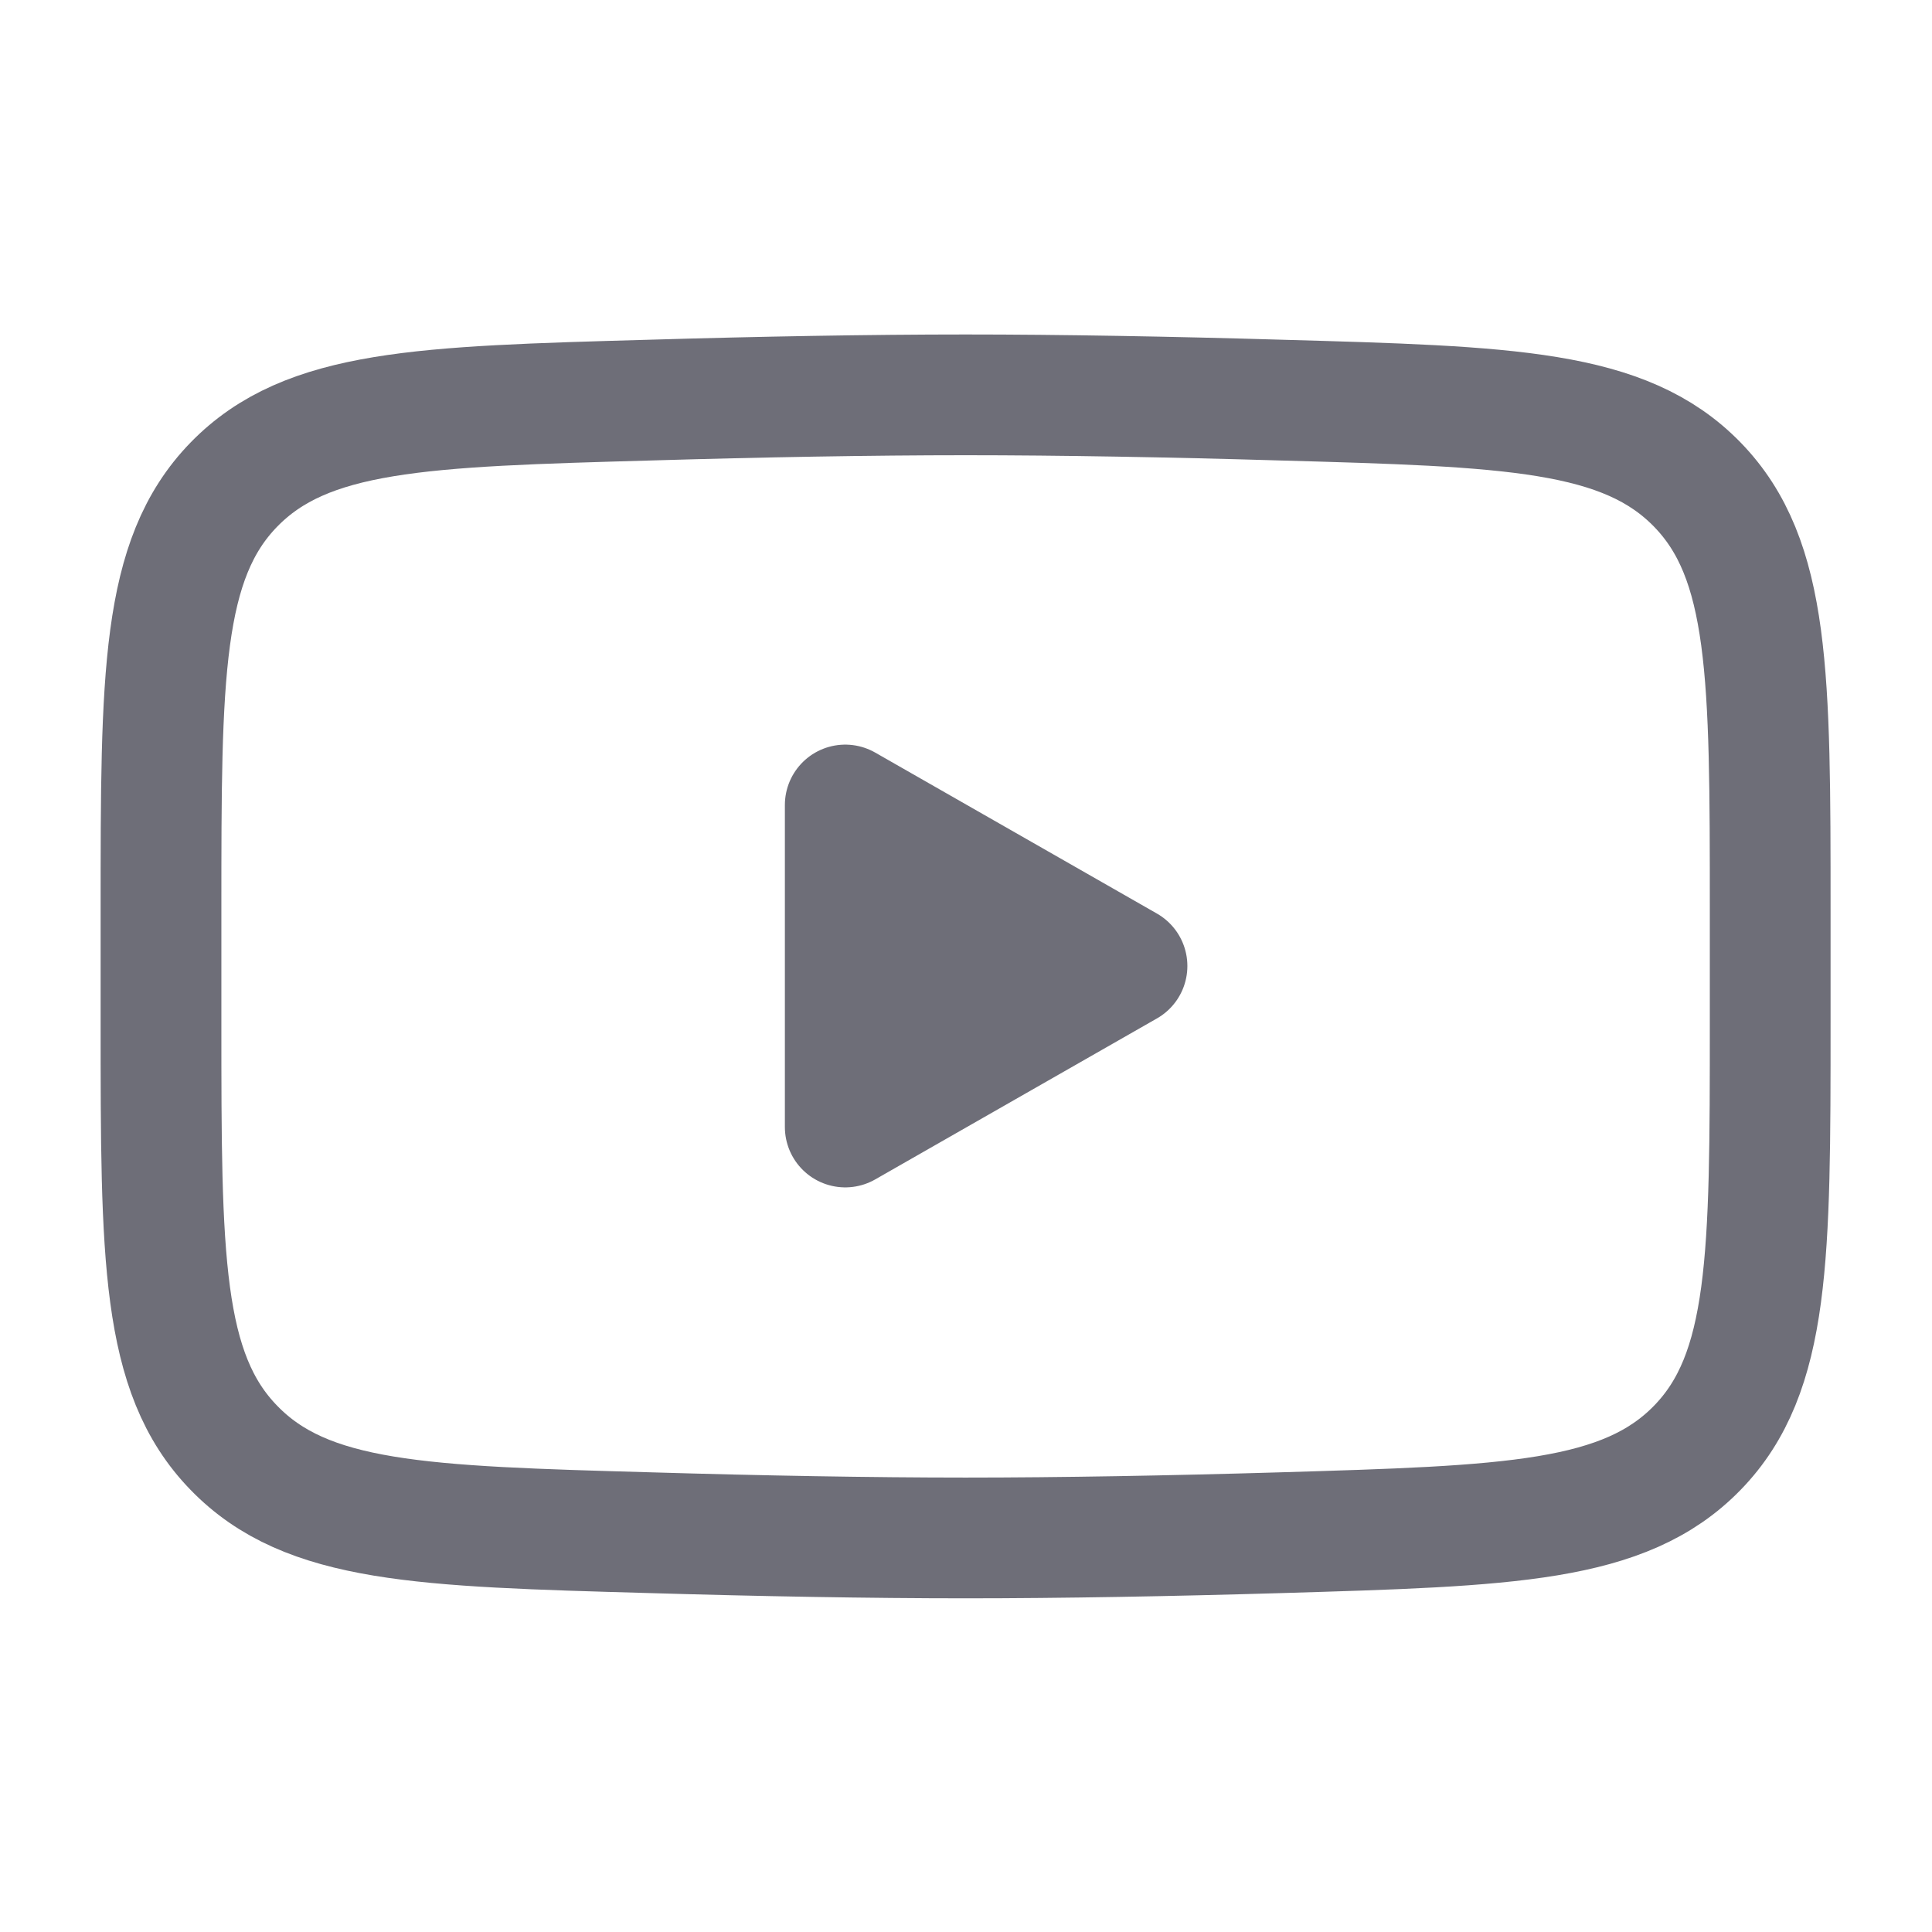
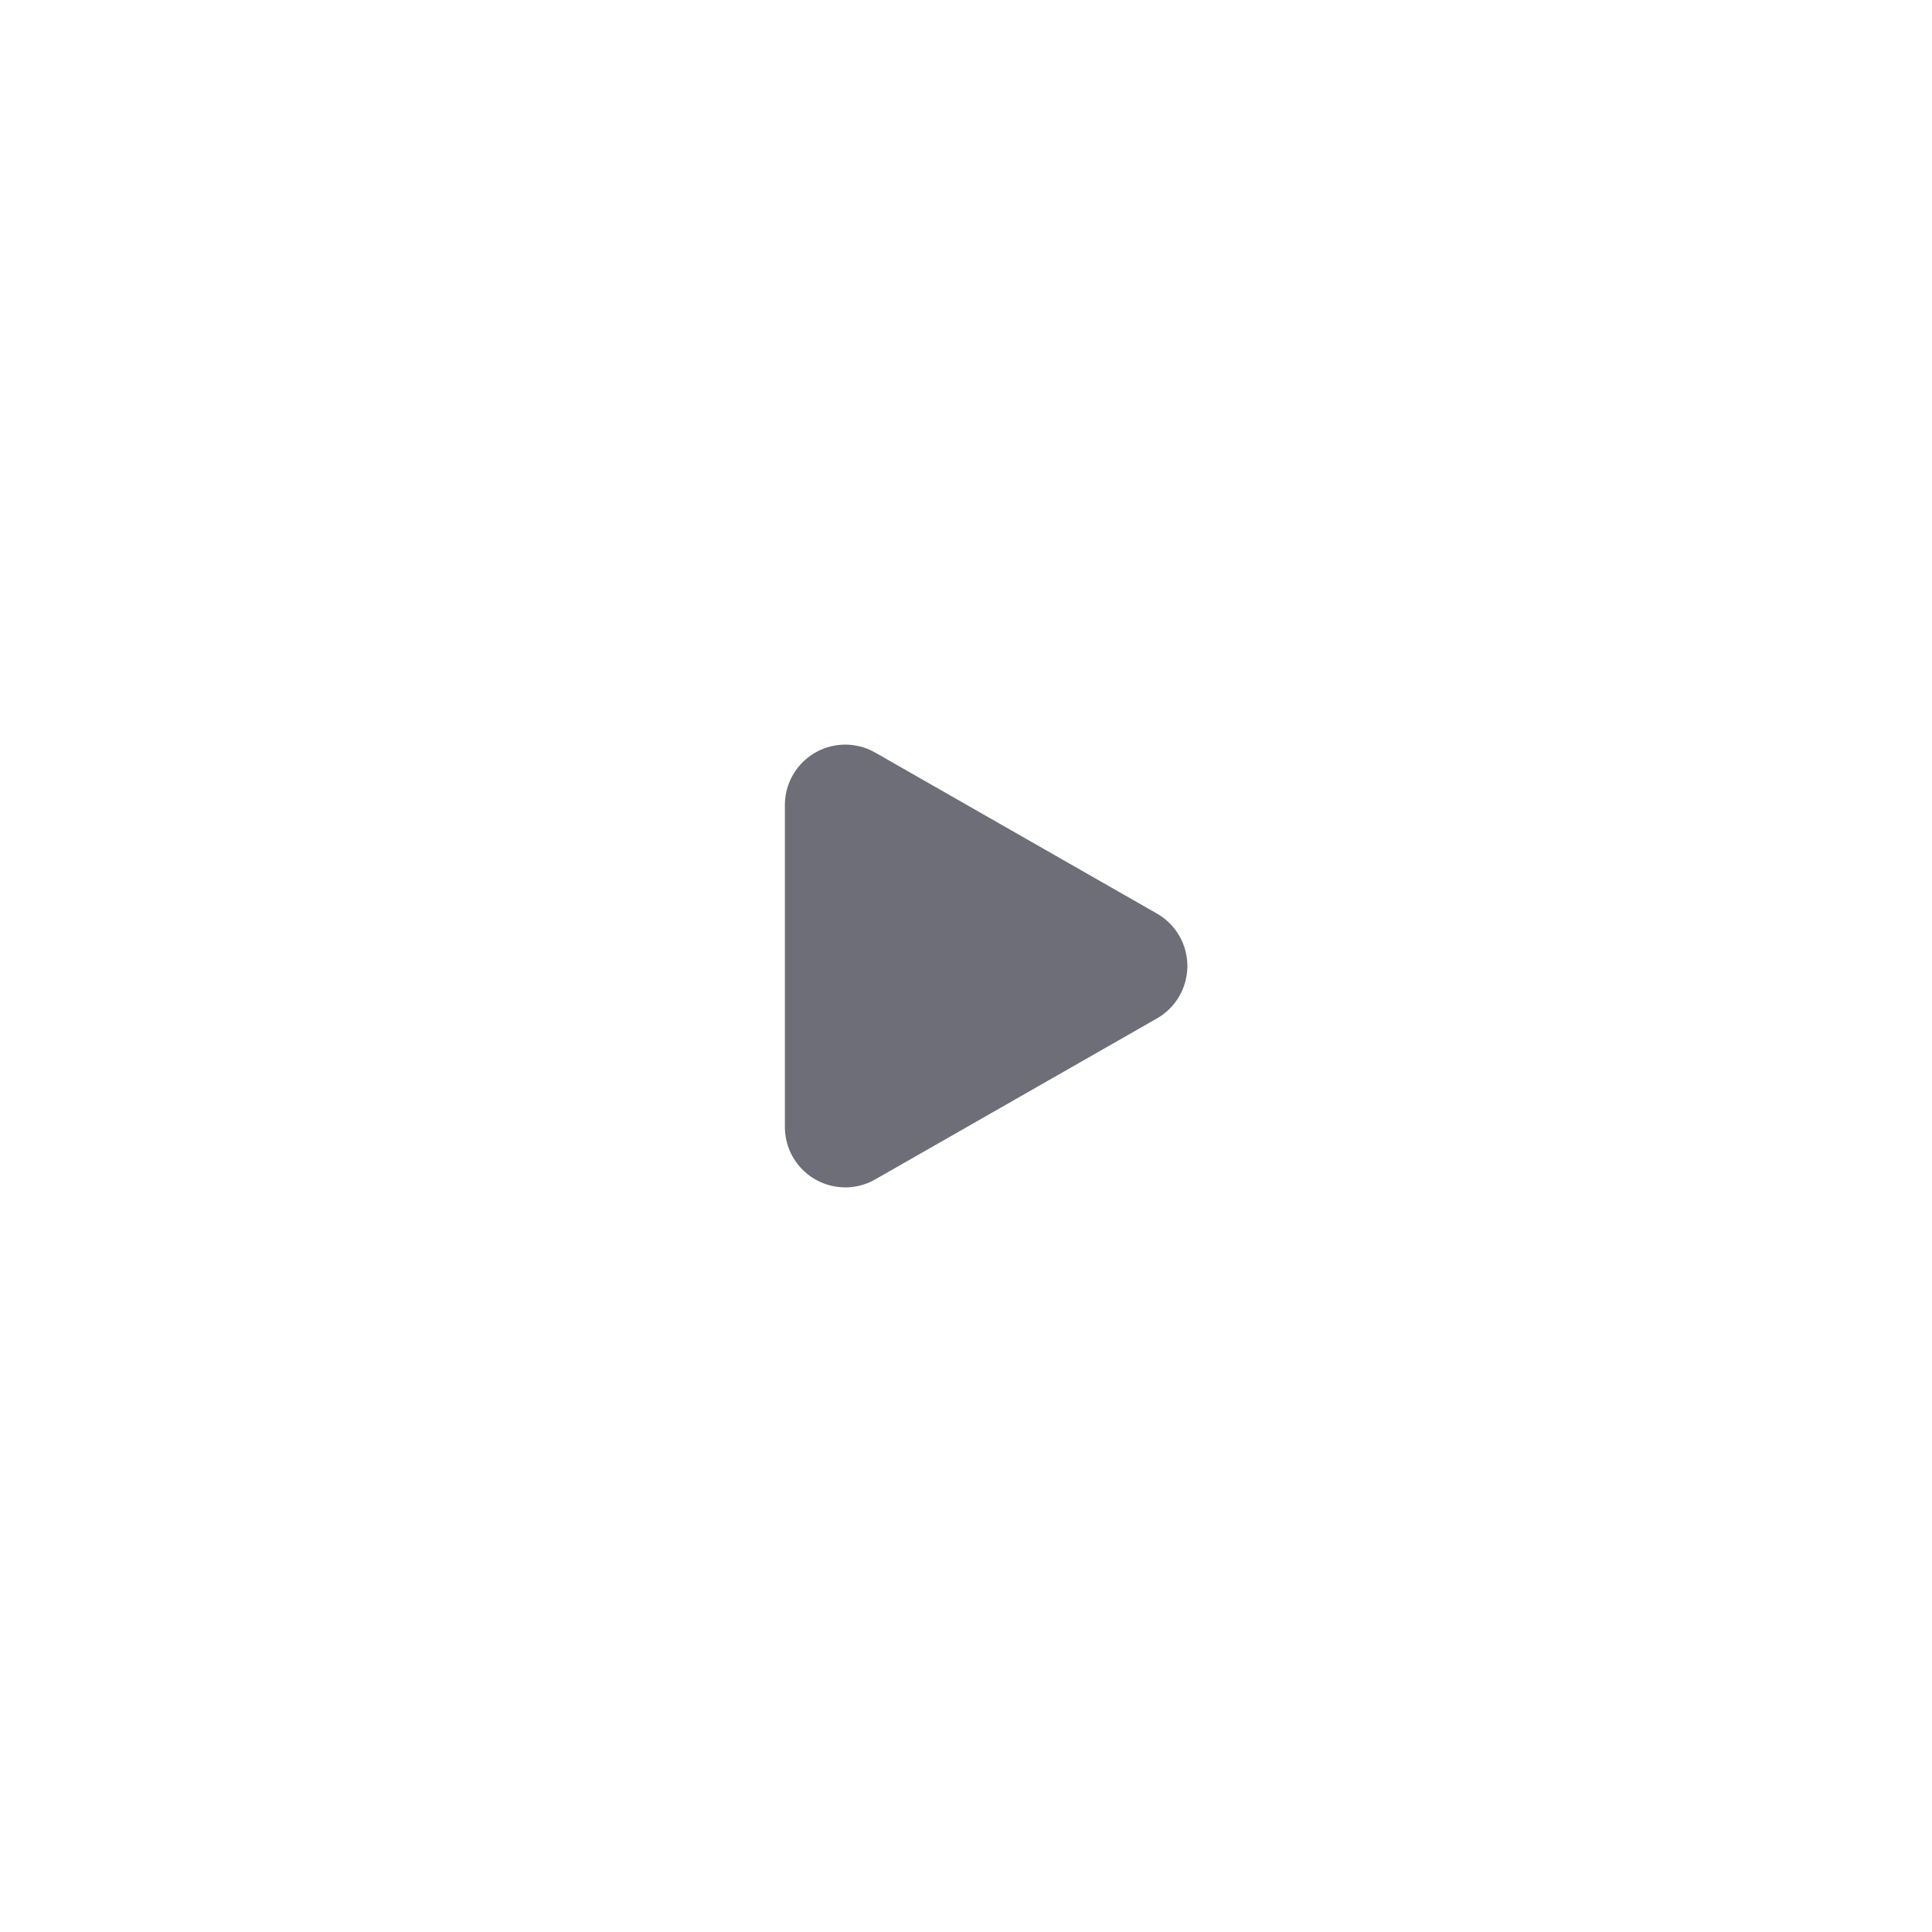
<svg xmlns="http://www.w3.org/2000/svg" viewBox="0 0 48 48">
  <defs>
    <style>
      .cls-1, .cls-2 {
        fill: none;
      }

      .cls-3 {
        fill: #6e6e78;
        stroke-linecap: round;
        stroke-linejoin: round;
      }

      .cls-3, .cls-2 {
        stroke: #6e6e78;
        stroke-width: 3px;
      }
    </style>
  </defs>
  <g id="bg">
-     <rect class="cls-1" y="0" width="48" height="48" />
-     <rect class="cls-1" y="0" width="48" height="48" />
-   </g>
+     </g>
  <g id="black">
    <path class="cls-3" d="M28,24l-7,4v-8l7,4Z" />
-     <path class="cls-2" d="M4,25.42v-2.83c0-5.79,0-8.69,1.81-10.55,1.81-1.86,4.66-1.94,10.36-2.1,2.7-.08,5.46-.13,7.82-.13s5.12.05,7.82.13c5.7.16,8.55.24,10.36,2.1s1.81,4.76,1.81,10.55v2.83c0,5.79,0,8.69-1.81,10.55-1.81,1.86-4.66,1.94-10.36,2.11-2.7.08-5.46.13-7.82.13s-5.12-.05-7.82-.13c-5.7-.16-8.55-.24-10.36-2.11-1.81-1.86-1.81-4.76-1.81-10.55Z" />
  </g>
</svg>